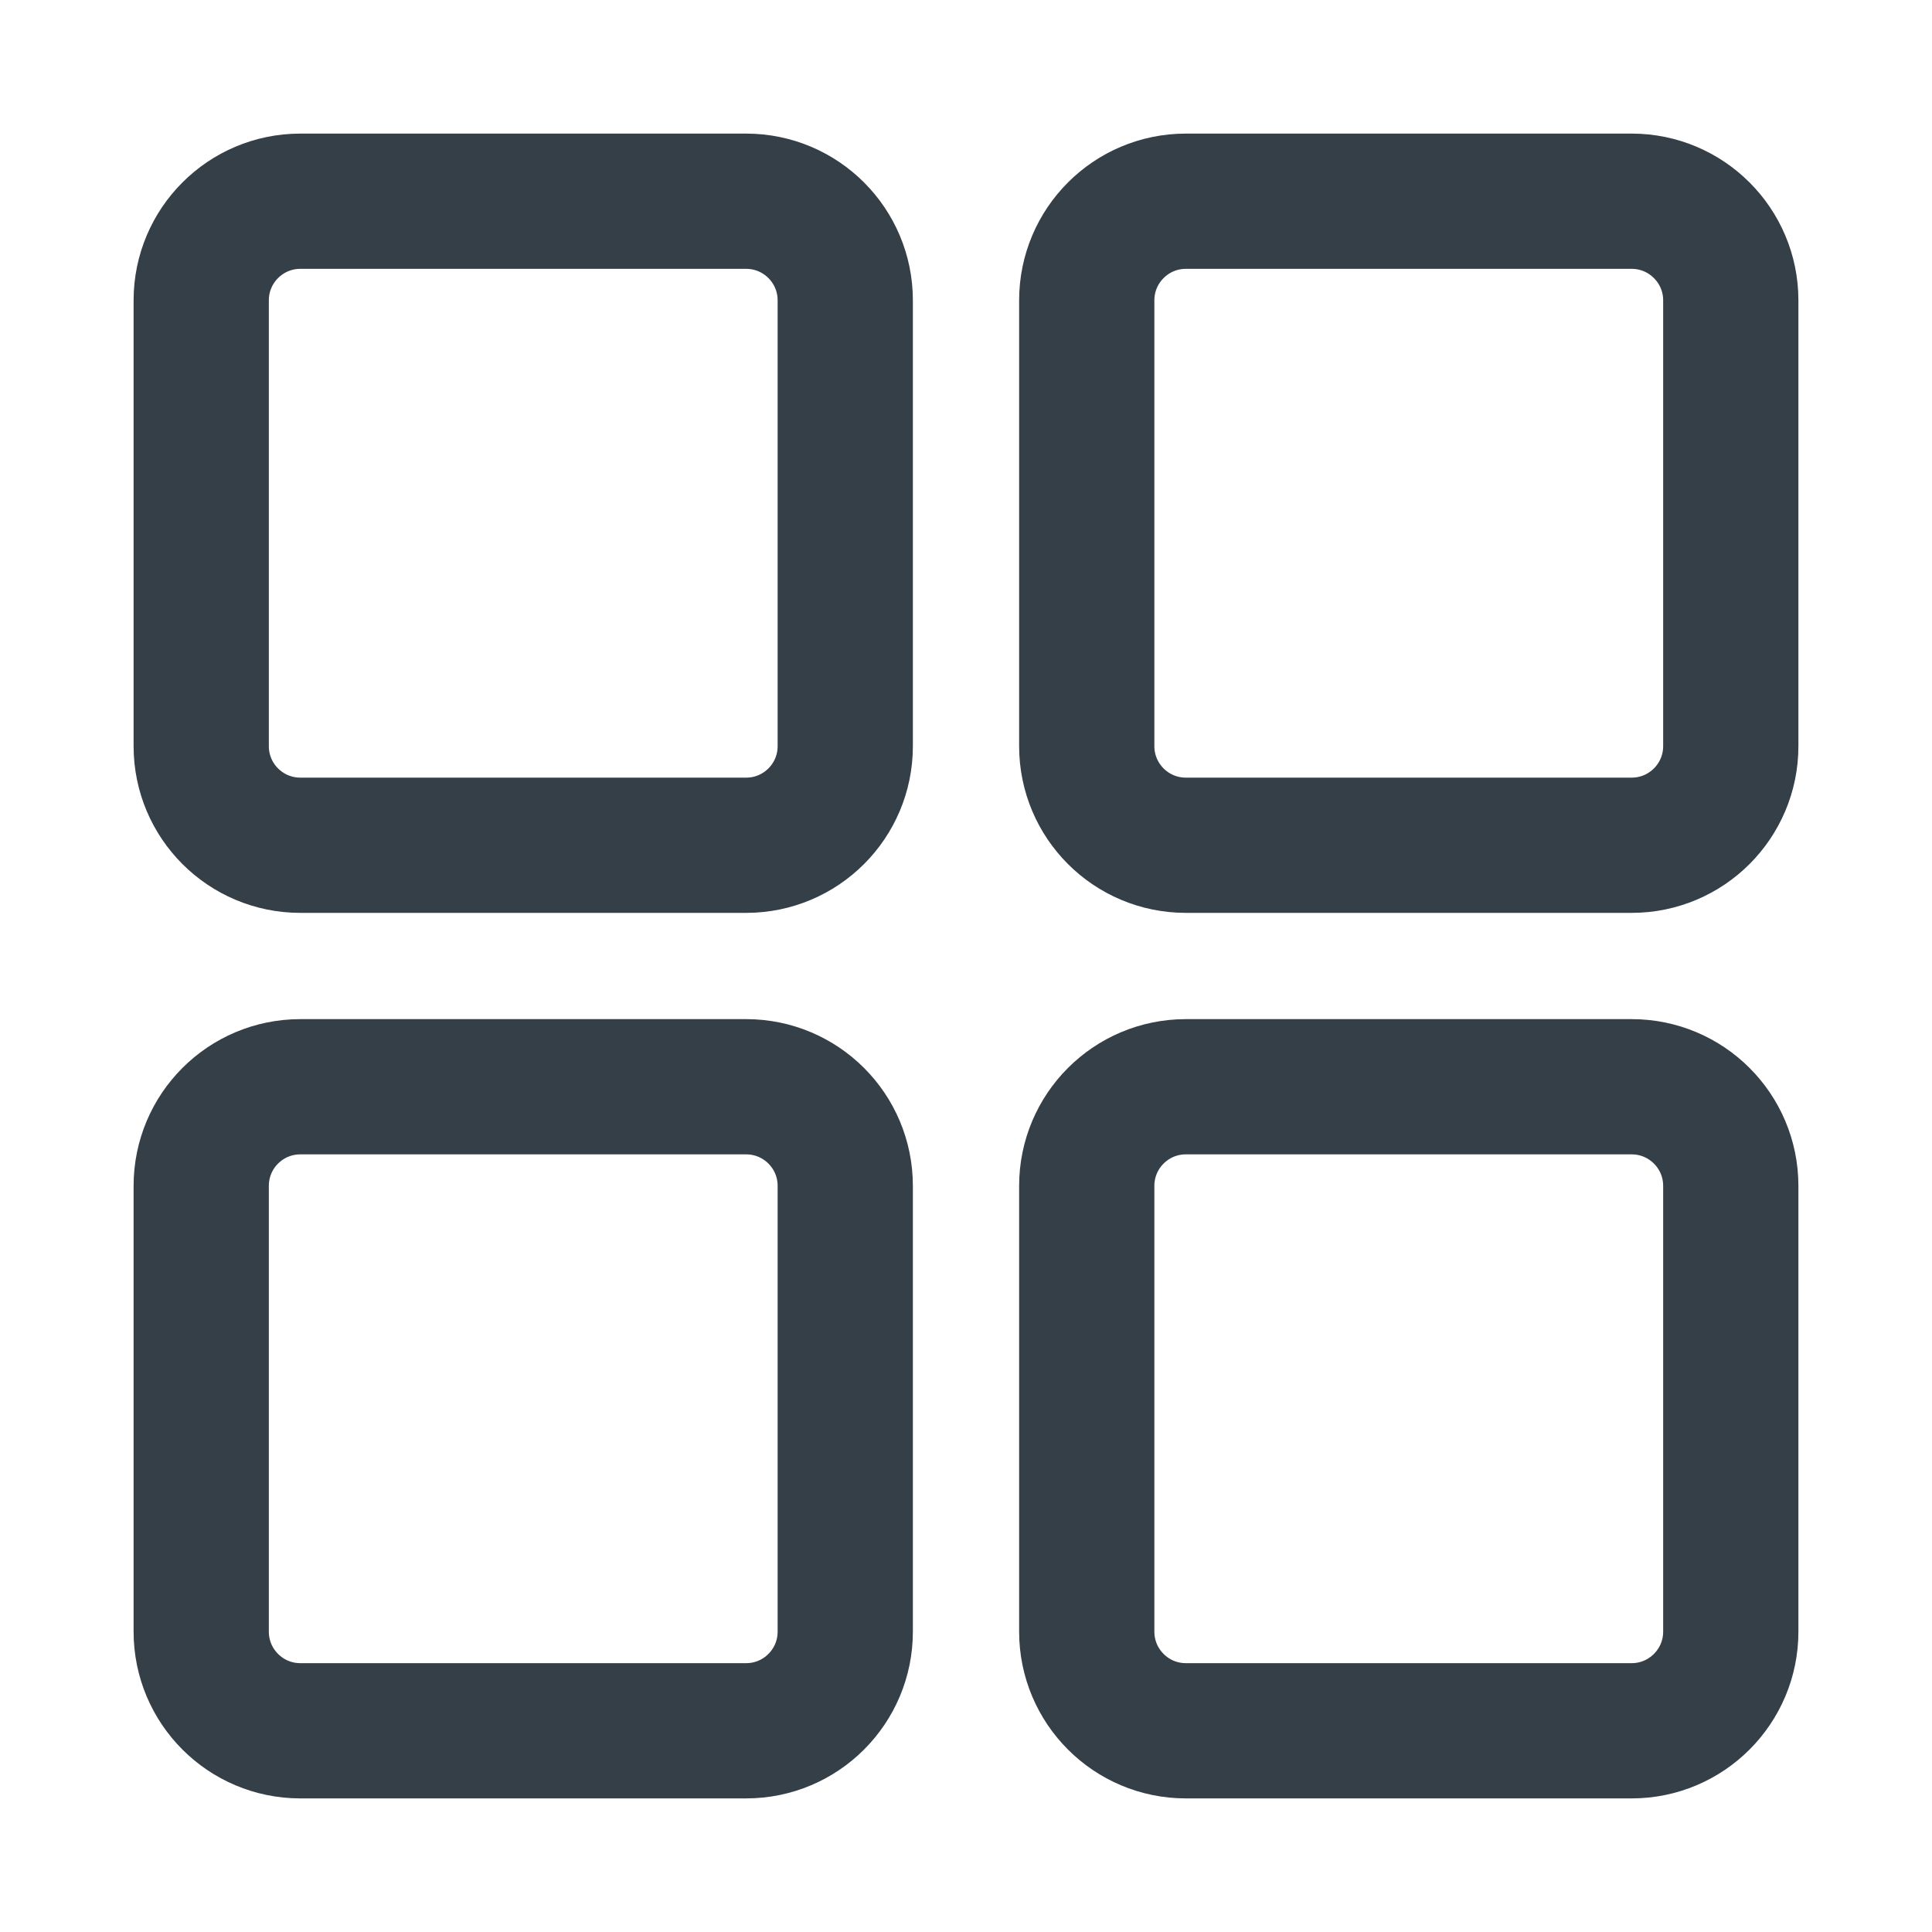
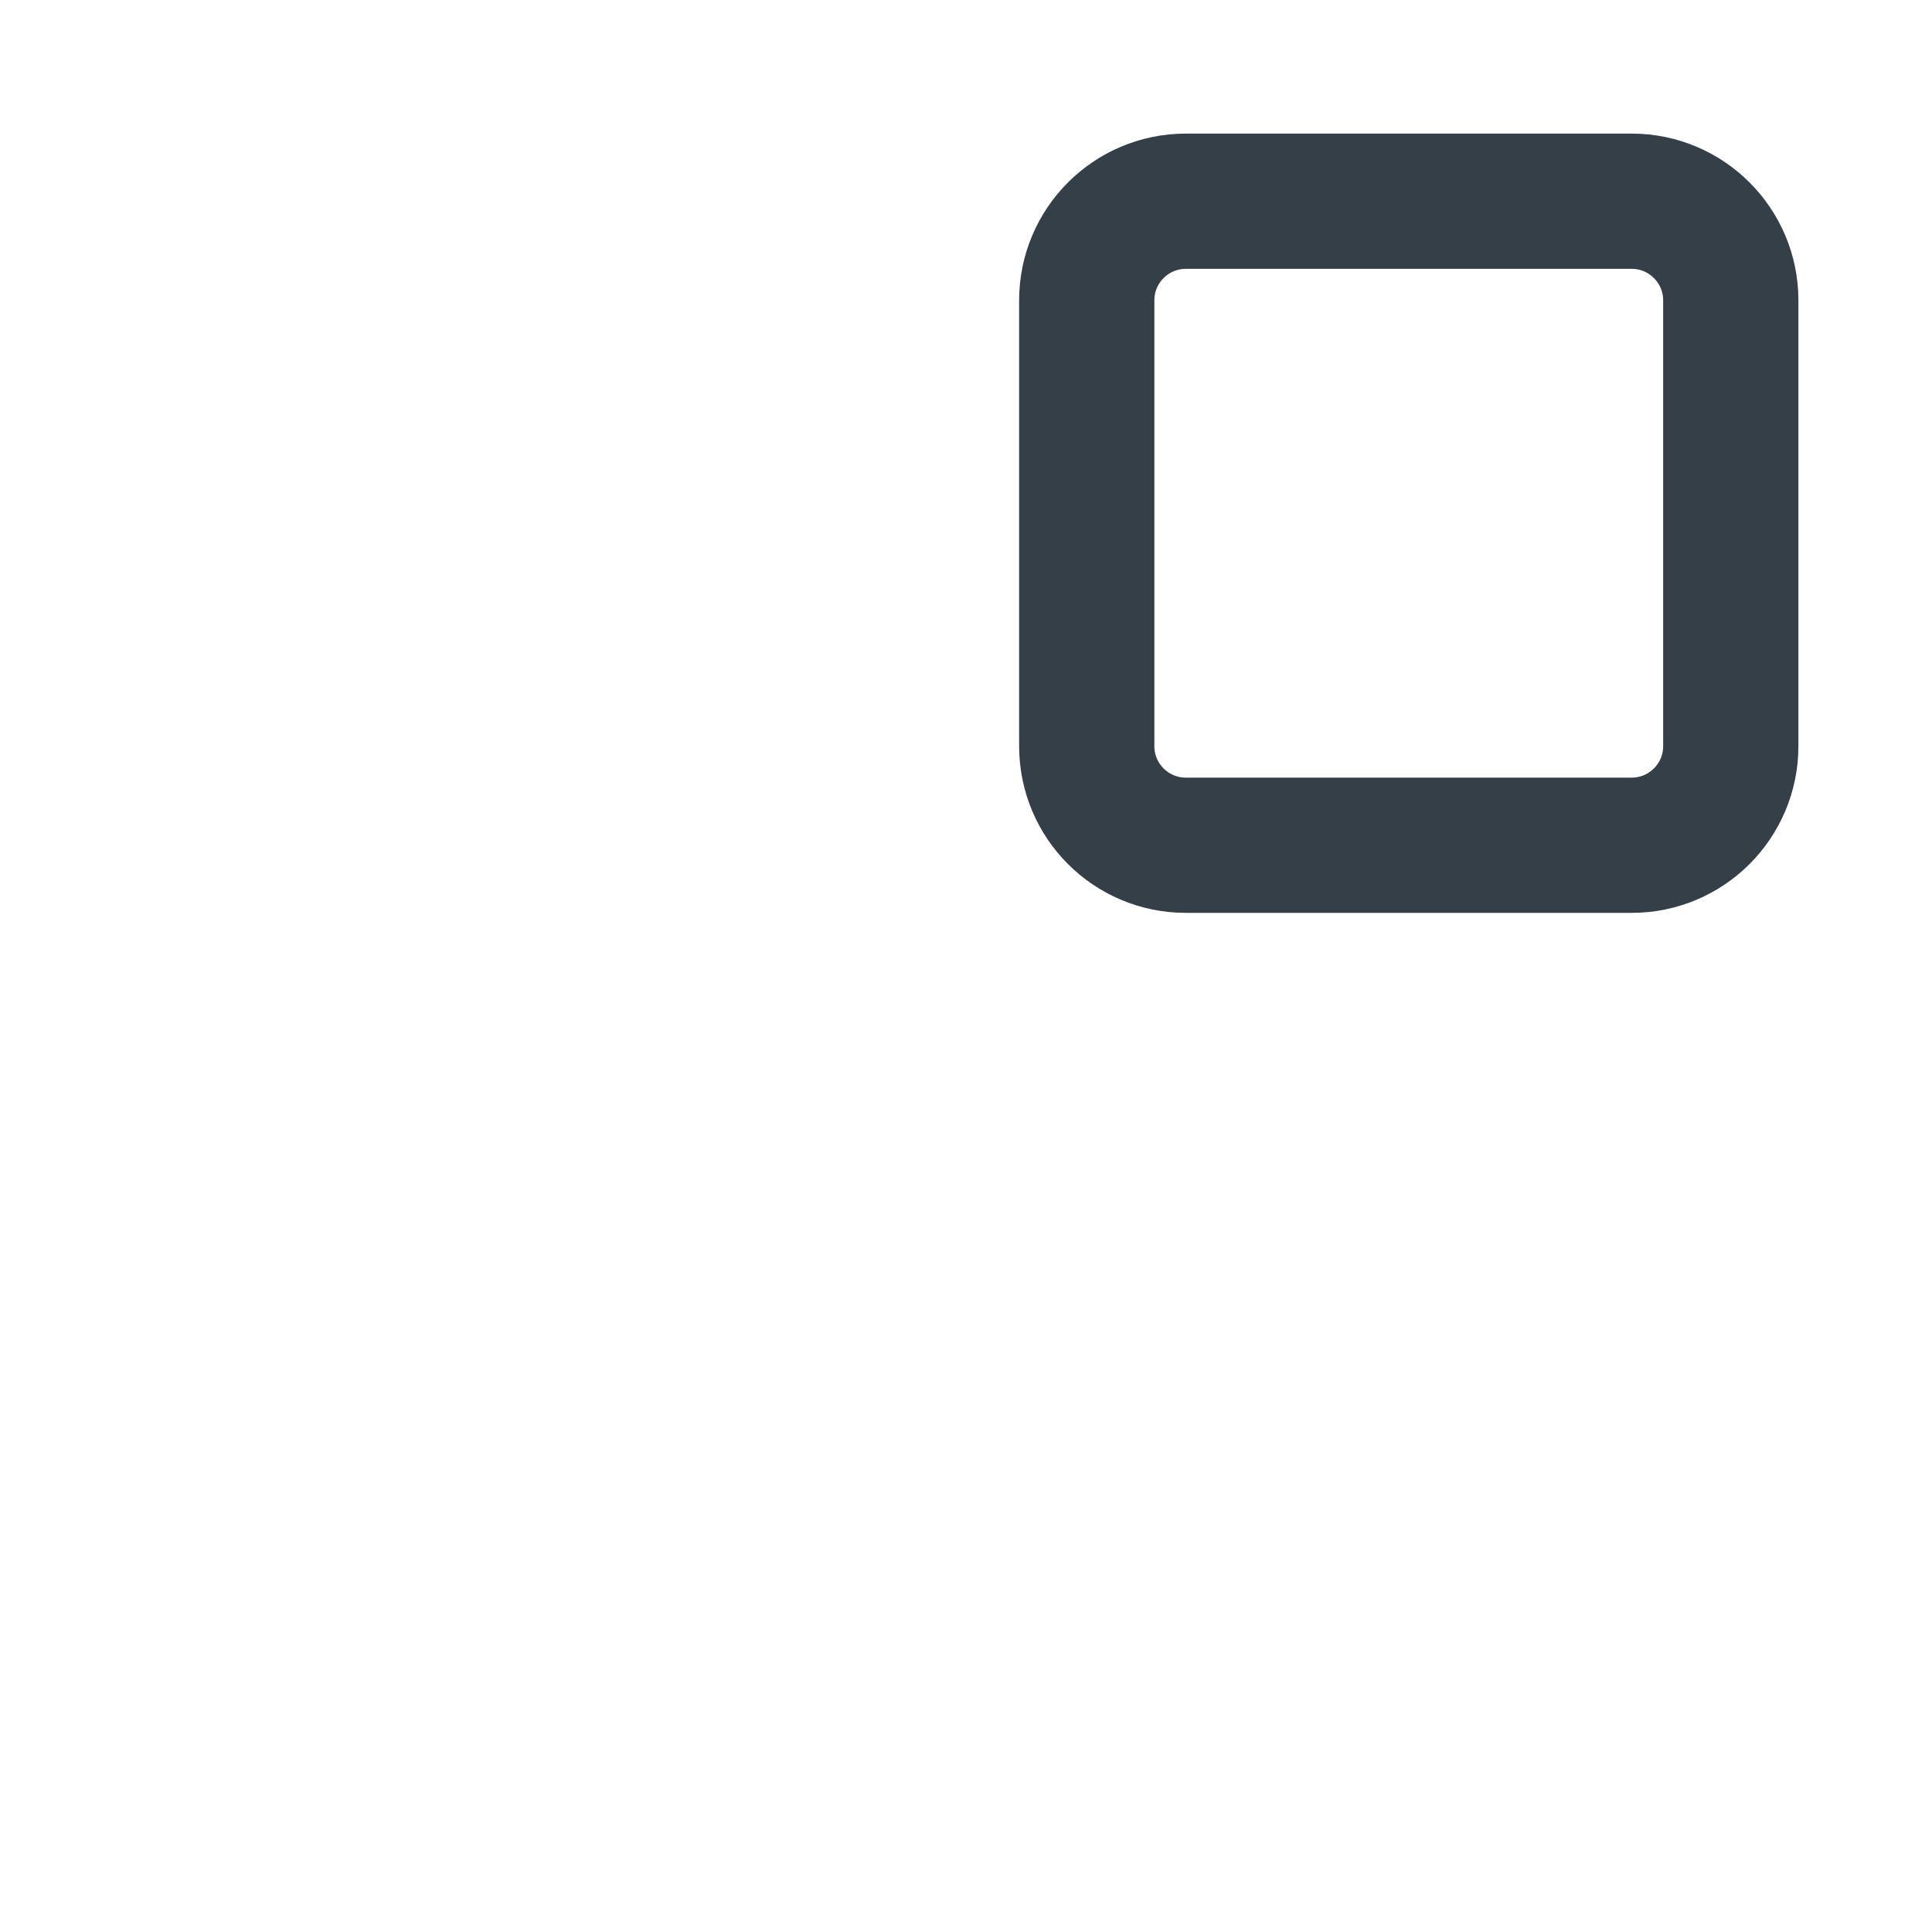
<svg xmlns="http://www.w3.org/2000/svg" width="20" height="20" viewBox="0 0 20 20" fill="none">
-   <path d="M16.891 11.25H12.276C11.709 11.25 11.25 11.709 11.25 12.276V16.891C11.25 17.457 11.709 17.917 12.276 17.917H16.891C17.457 17.917 17.917 17.457 17.917 16.891V12.276C17.917 11.709 17.457 11.25 16.891 11.25Z" stroke="#353F47" stroke-width="1.4" stroke-linecap="round" stroke-linejoin="round" />
  <path d="M16.891 2.083H12.276C11.709 2.083 11.25 2.543 11.25 3.109V7.724C11.25 8.291 11.709 8.75 12.276 8.75H16.891C17.457 8.75 17.917 8.291 17.917 7.724V3.109C17.917 2.543 17.457 2.083 16.891 2.083Z" stroke="#353F47" stroke-width="1.4" stroke-linecap="round" stroke-linejoin="round" />
-   <path d="M7.724 11.25H3.109C2.542 11.25 2.083 11.709 2.083 12.276V16.891C2.083 17.457 2.542 17.917 3.109 17.917H7.724C8.291 17.917 8.75 17.457 8.75 16.891V12.276C8.75 11.709 8.291 11.25 7.724 11.25Z" stroke="#353F47" stroke-width="1.4" stroke-linecap="round" stroke-linejoin="round" />
-   <path d="M7.724 2.083H3.109C2.542 2.083 2.083 2.543 2.083 3.109V7.724C2.083 8.291 2.542 8.75 3.109 8.75H7.724C8.291 8.75 8.75 8.291 8.75 7.724V3.109C8.75 2.543 8.291 2.083 7.724 2.083Z" stroke="#353F47" stroke-width="1.4" stroke-linecap="round" stroke-linejoin="round" />
</svg>